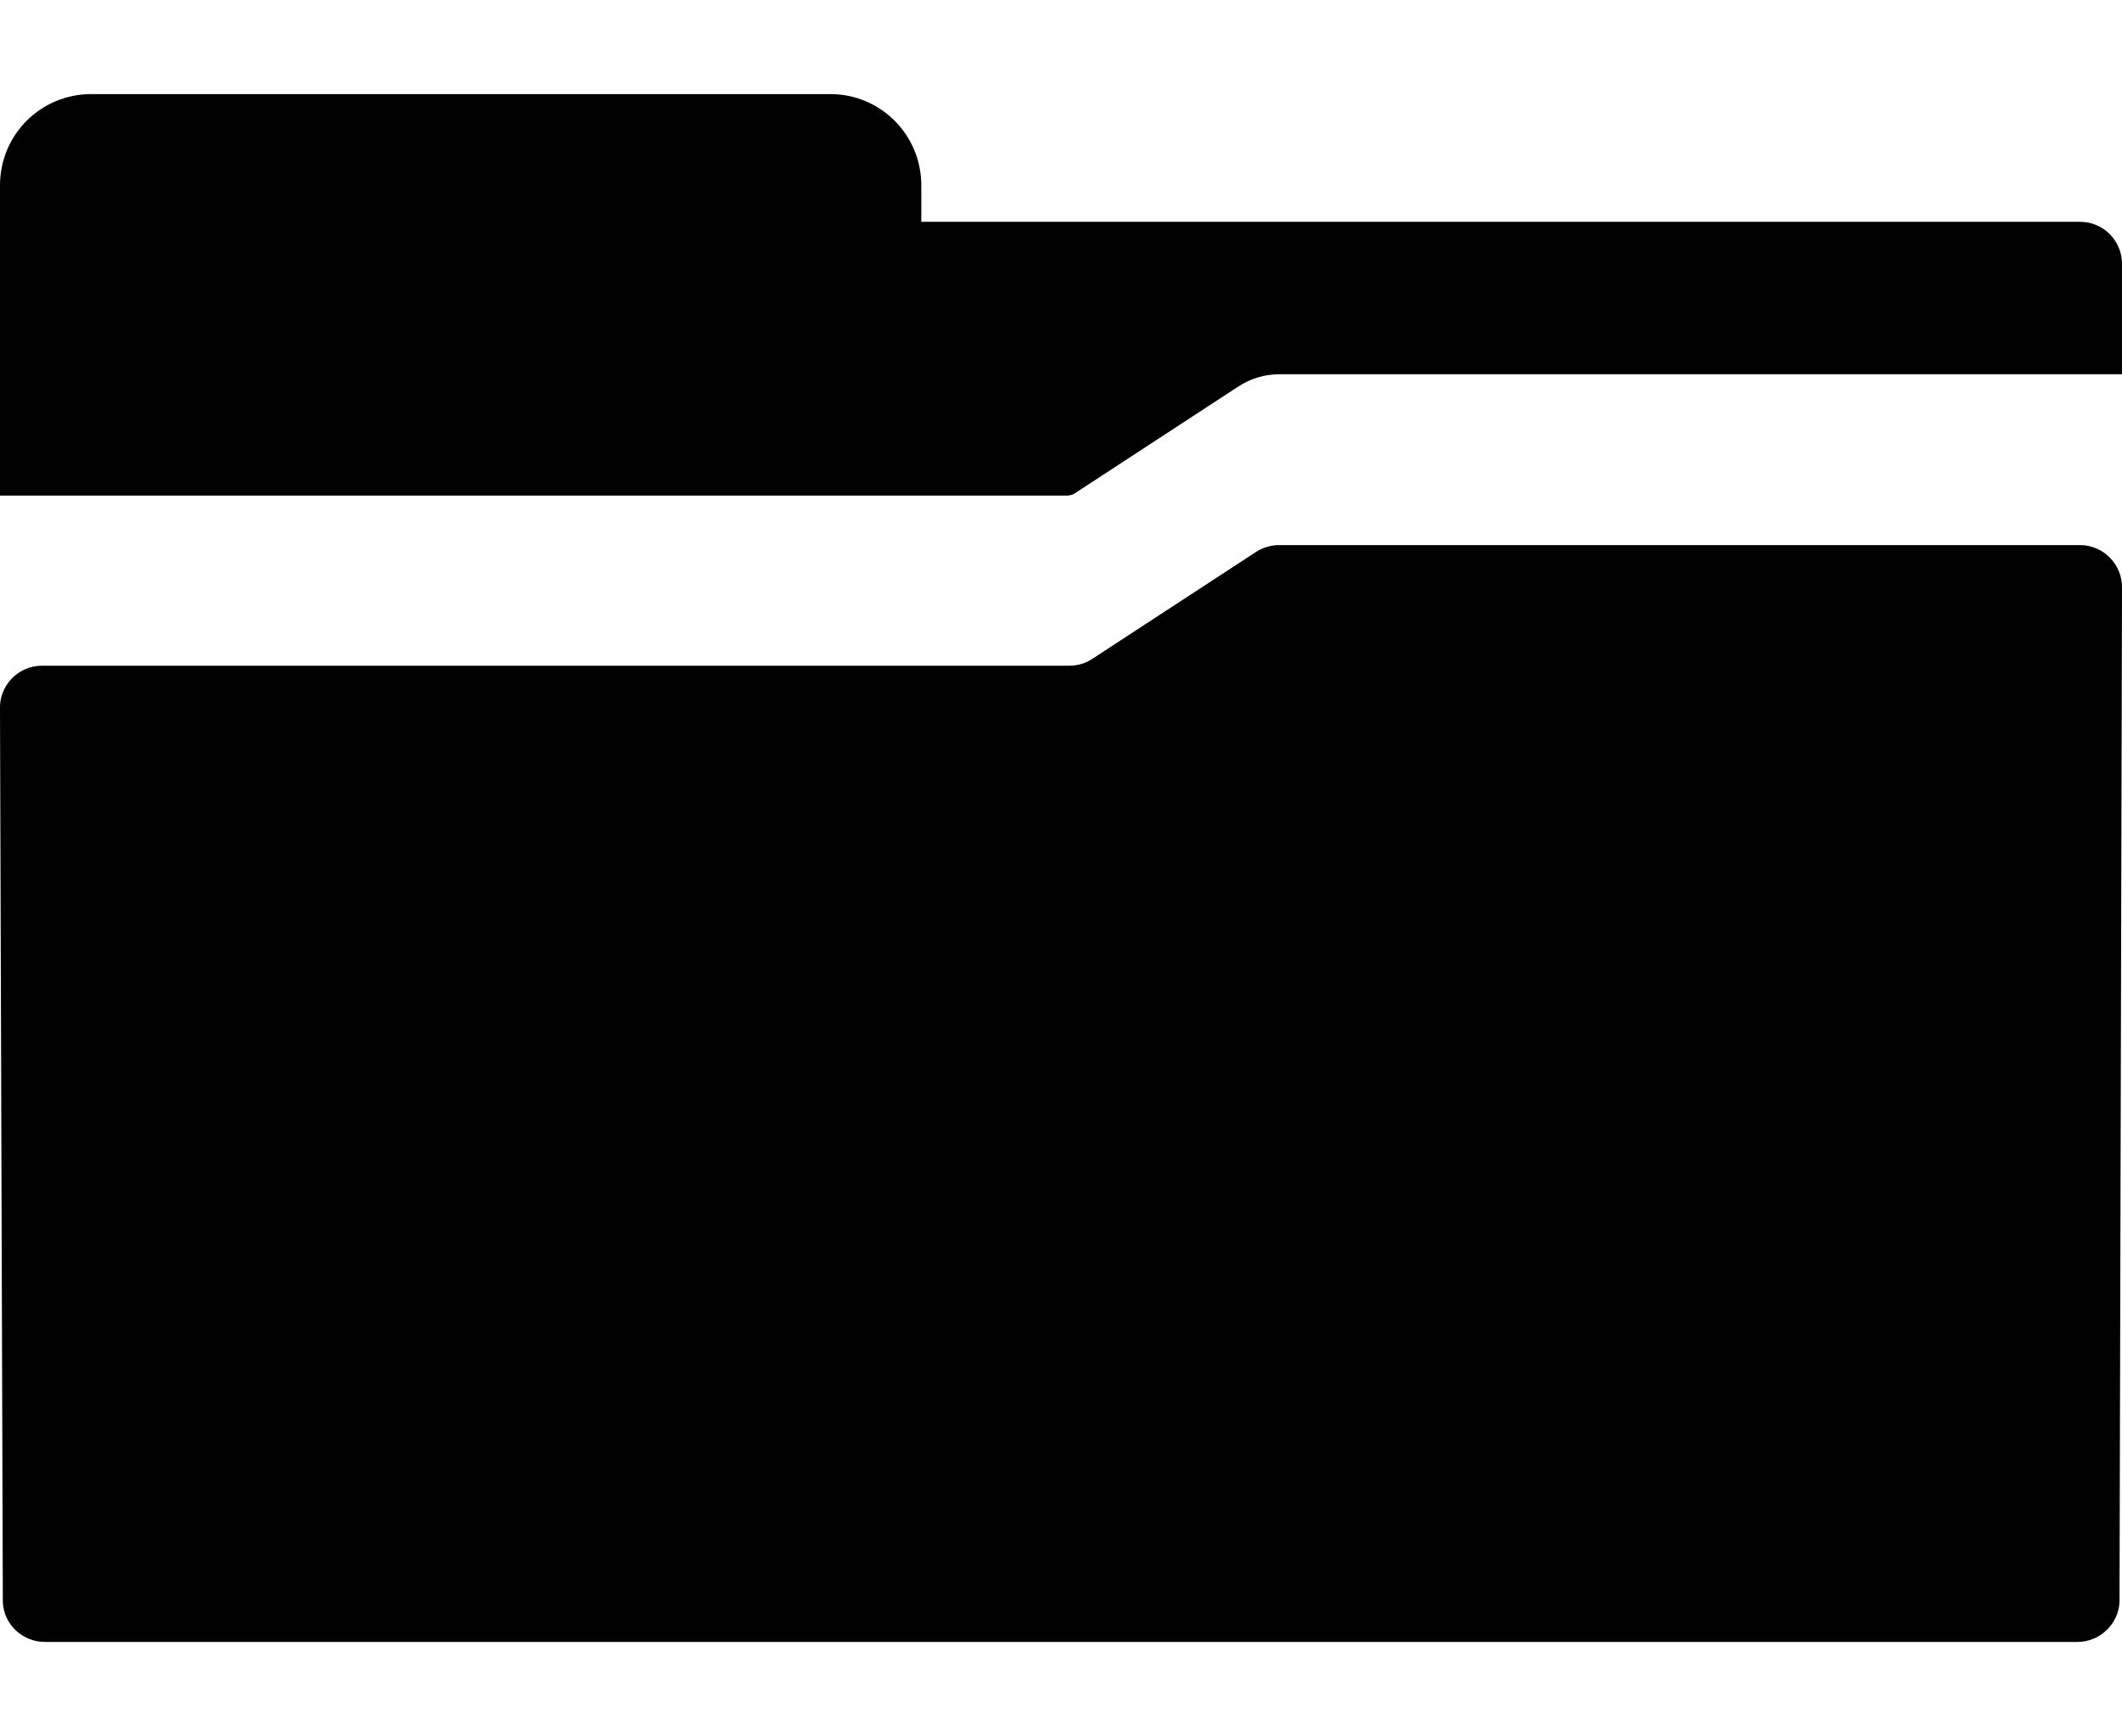
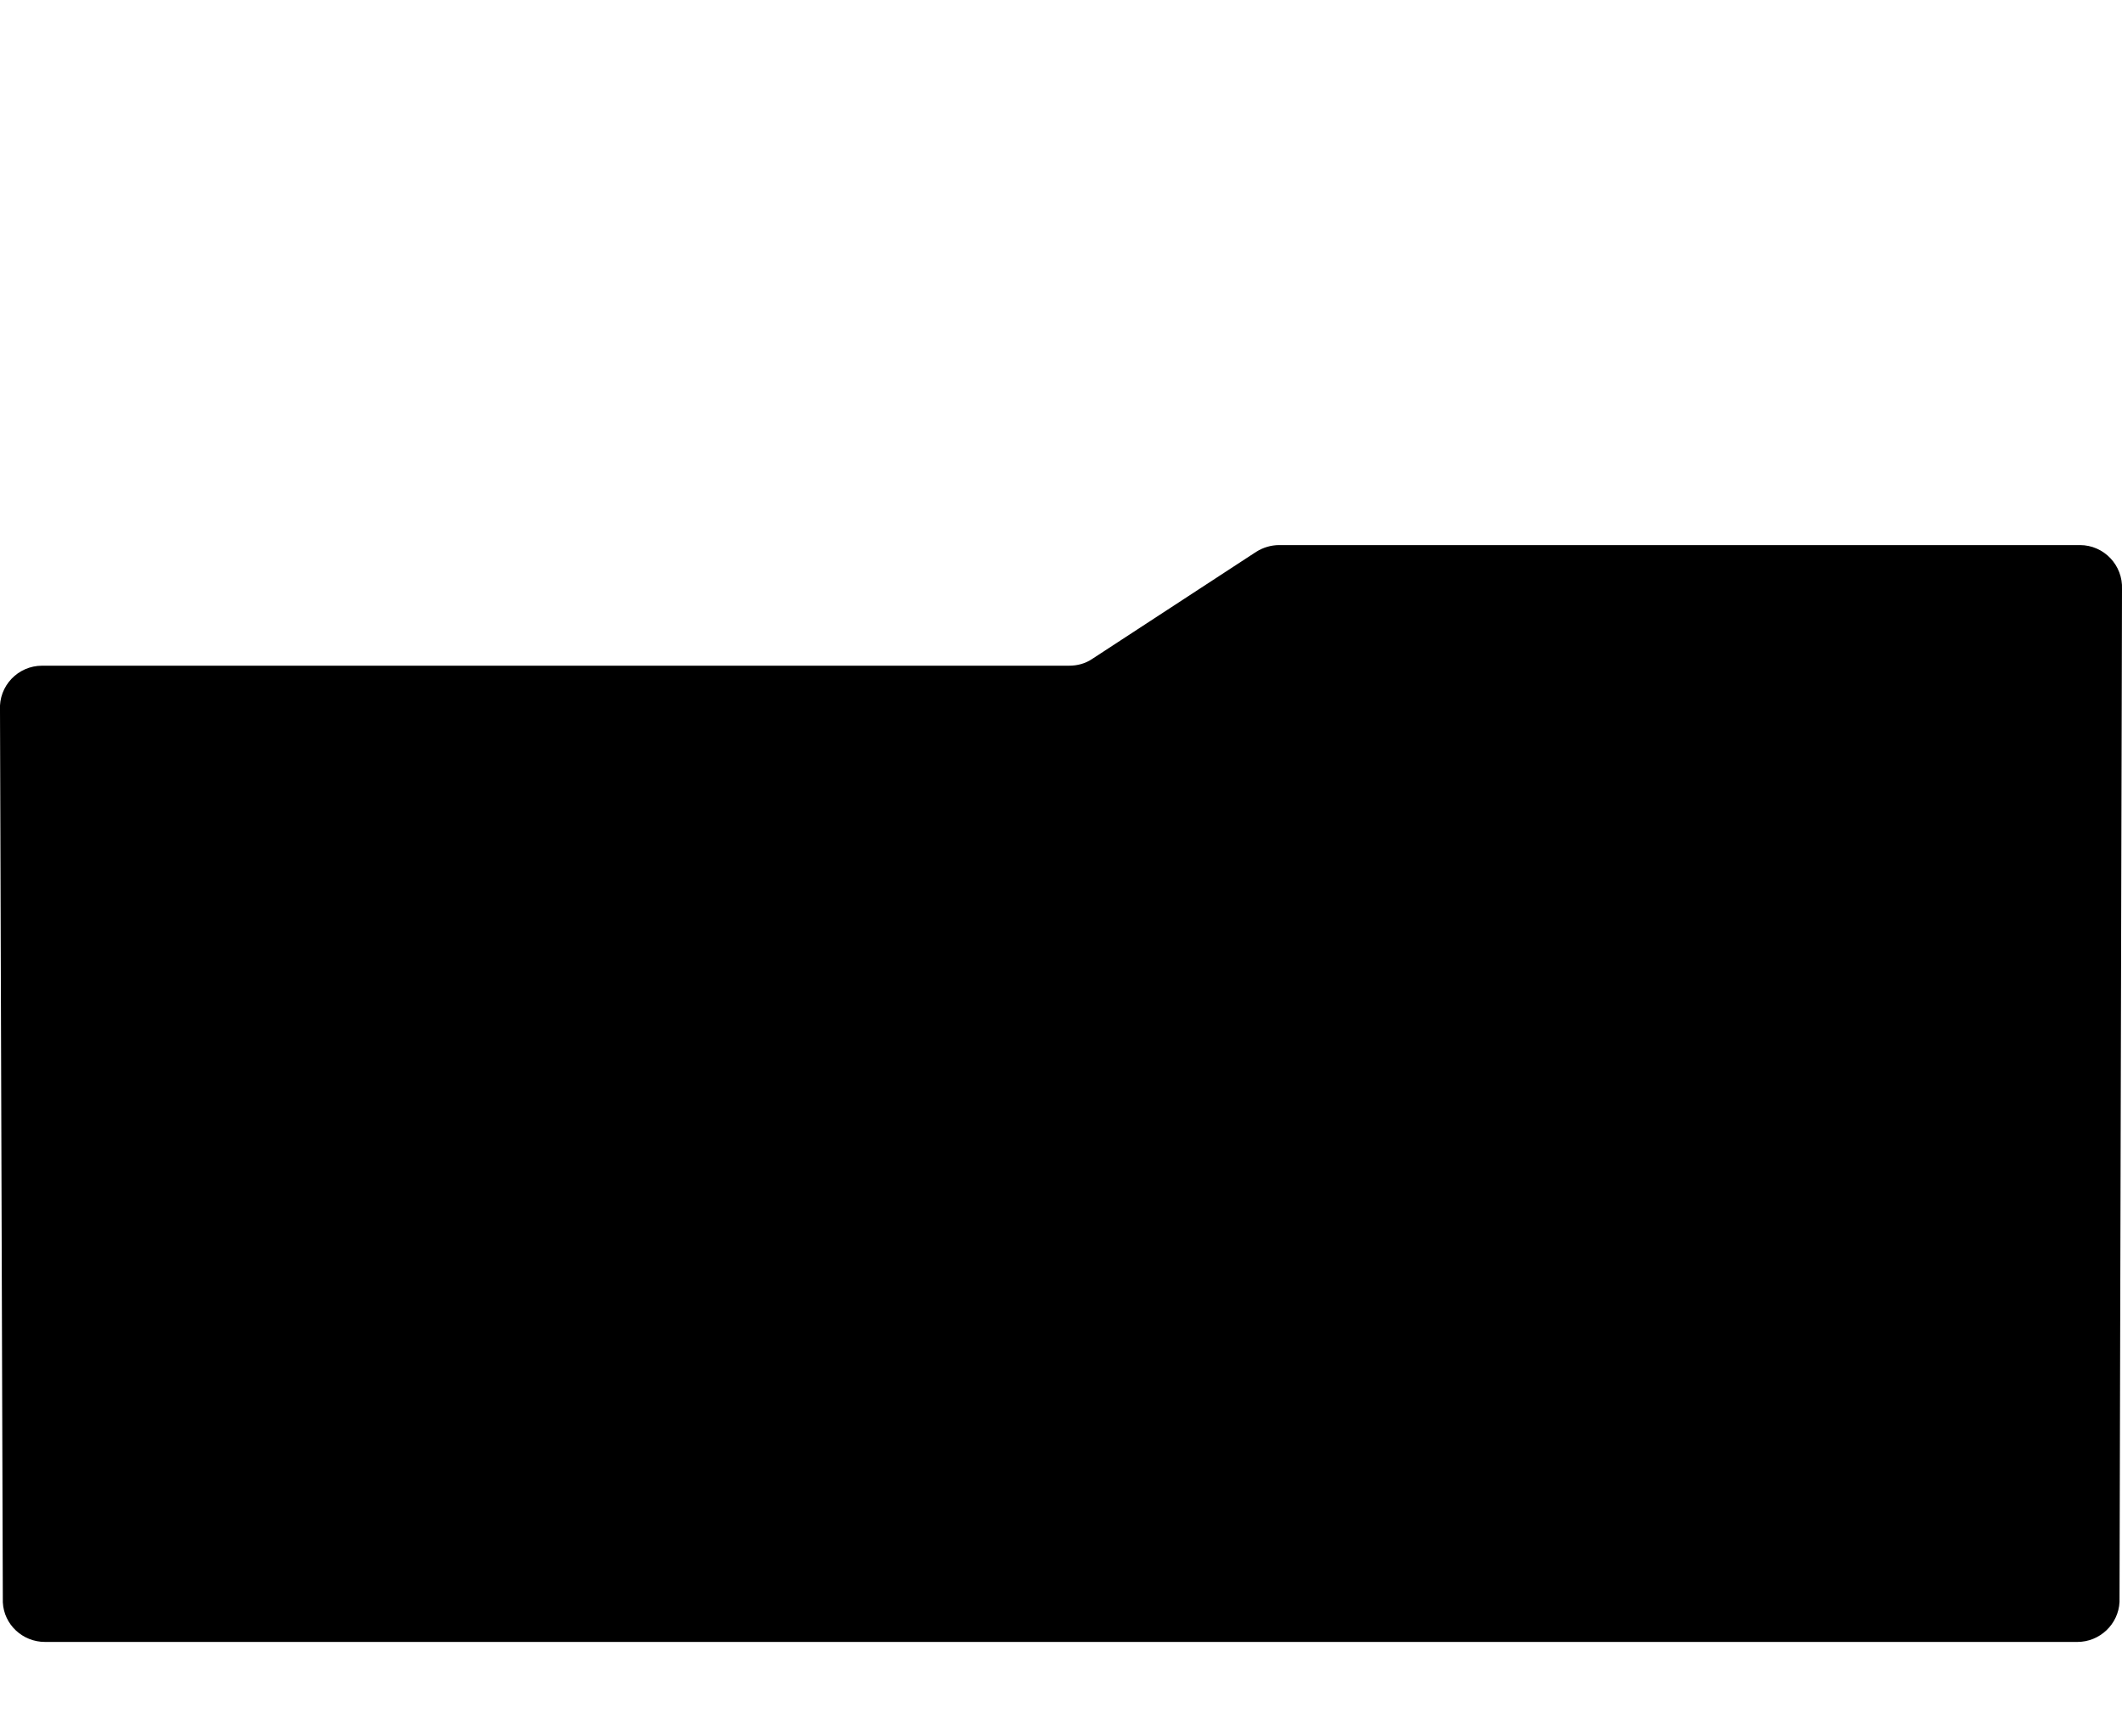
<svg xmlns="http://www.w3.org/2000/svg" x="0px" y="0px" viewBox="0 0 60 43.77" width="22" height="18" role="presentation">
  <g>
-     <path d="M30.23,11.34c0.05,0,0.09-0.01,0.14-0.04l4.64-3.03c0.35-0.23,0.75-0.35,1.17-0.35H60V4.8c0-0.66-0.53-1.19-1.19-1.19H26.05V2.58C26.05,1.15,24.9,0,23.48,0H2.58C1.15,0,0,1.15,0,2.58v8.77H30.23z" />
    <path d="M58.81,12.75H36.17c-0.23,0-0.46,0.07-0.65,0.19l-4.64,3.03c-0.19,0.13-0.42,0.19-0.65,0.19H1.19c-0.68,0-1.23,0.57-1.19,1.26l0.08,25.22c0.03,0.63,0.56,1.12,1.19,1.12h57.47c0.63,0,1.16-0.5,1.19-1.13L60,14C60.03,13.32,59.49,12.75,58.81,12.75z" />
  </g>
</svg>